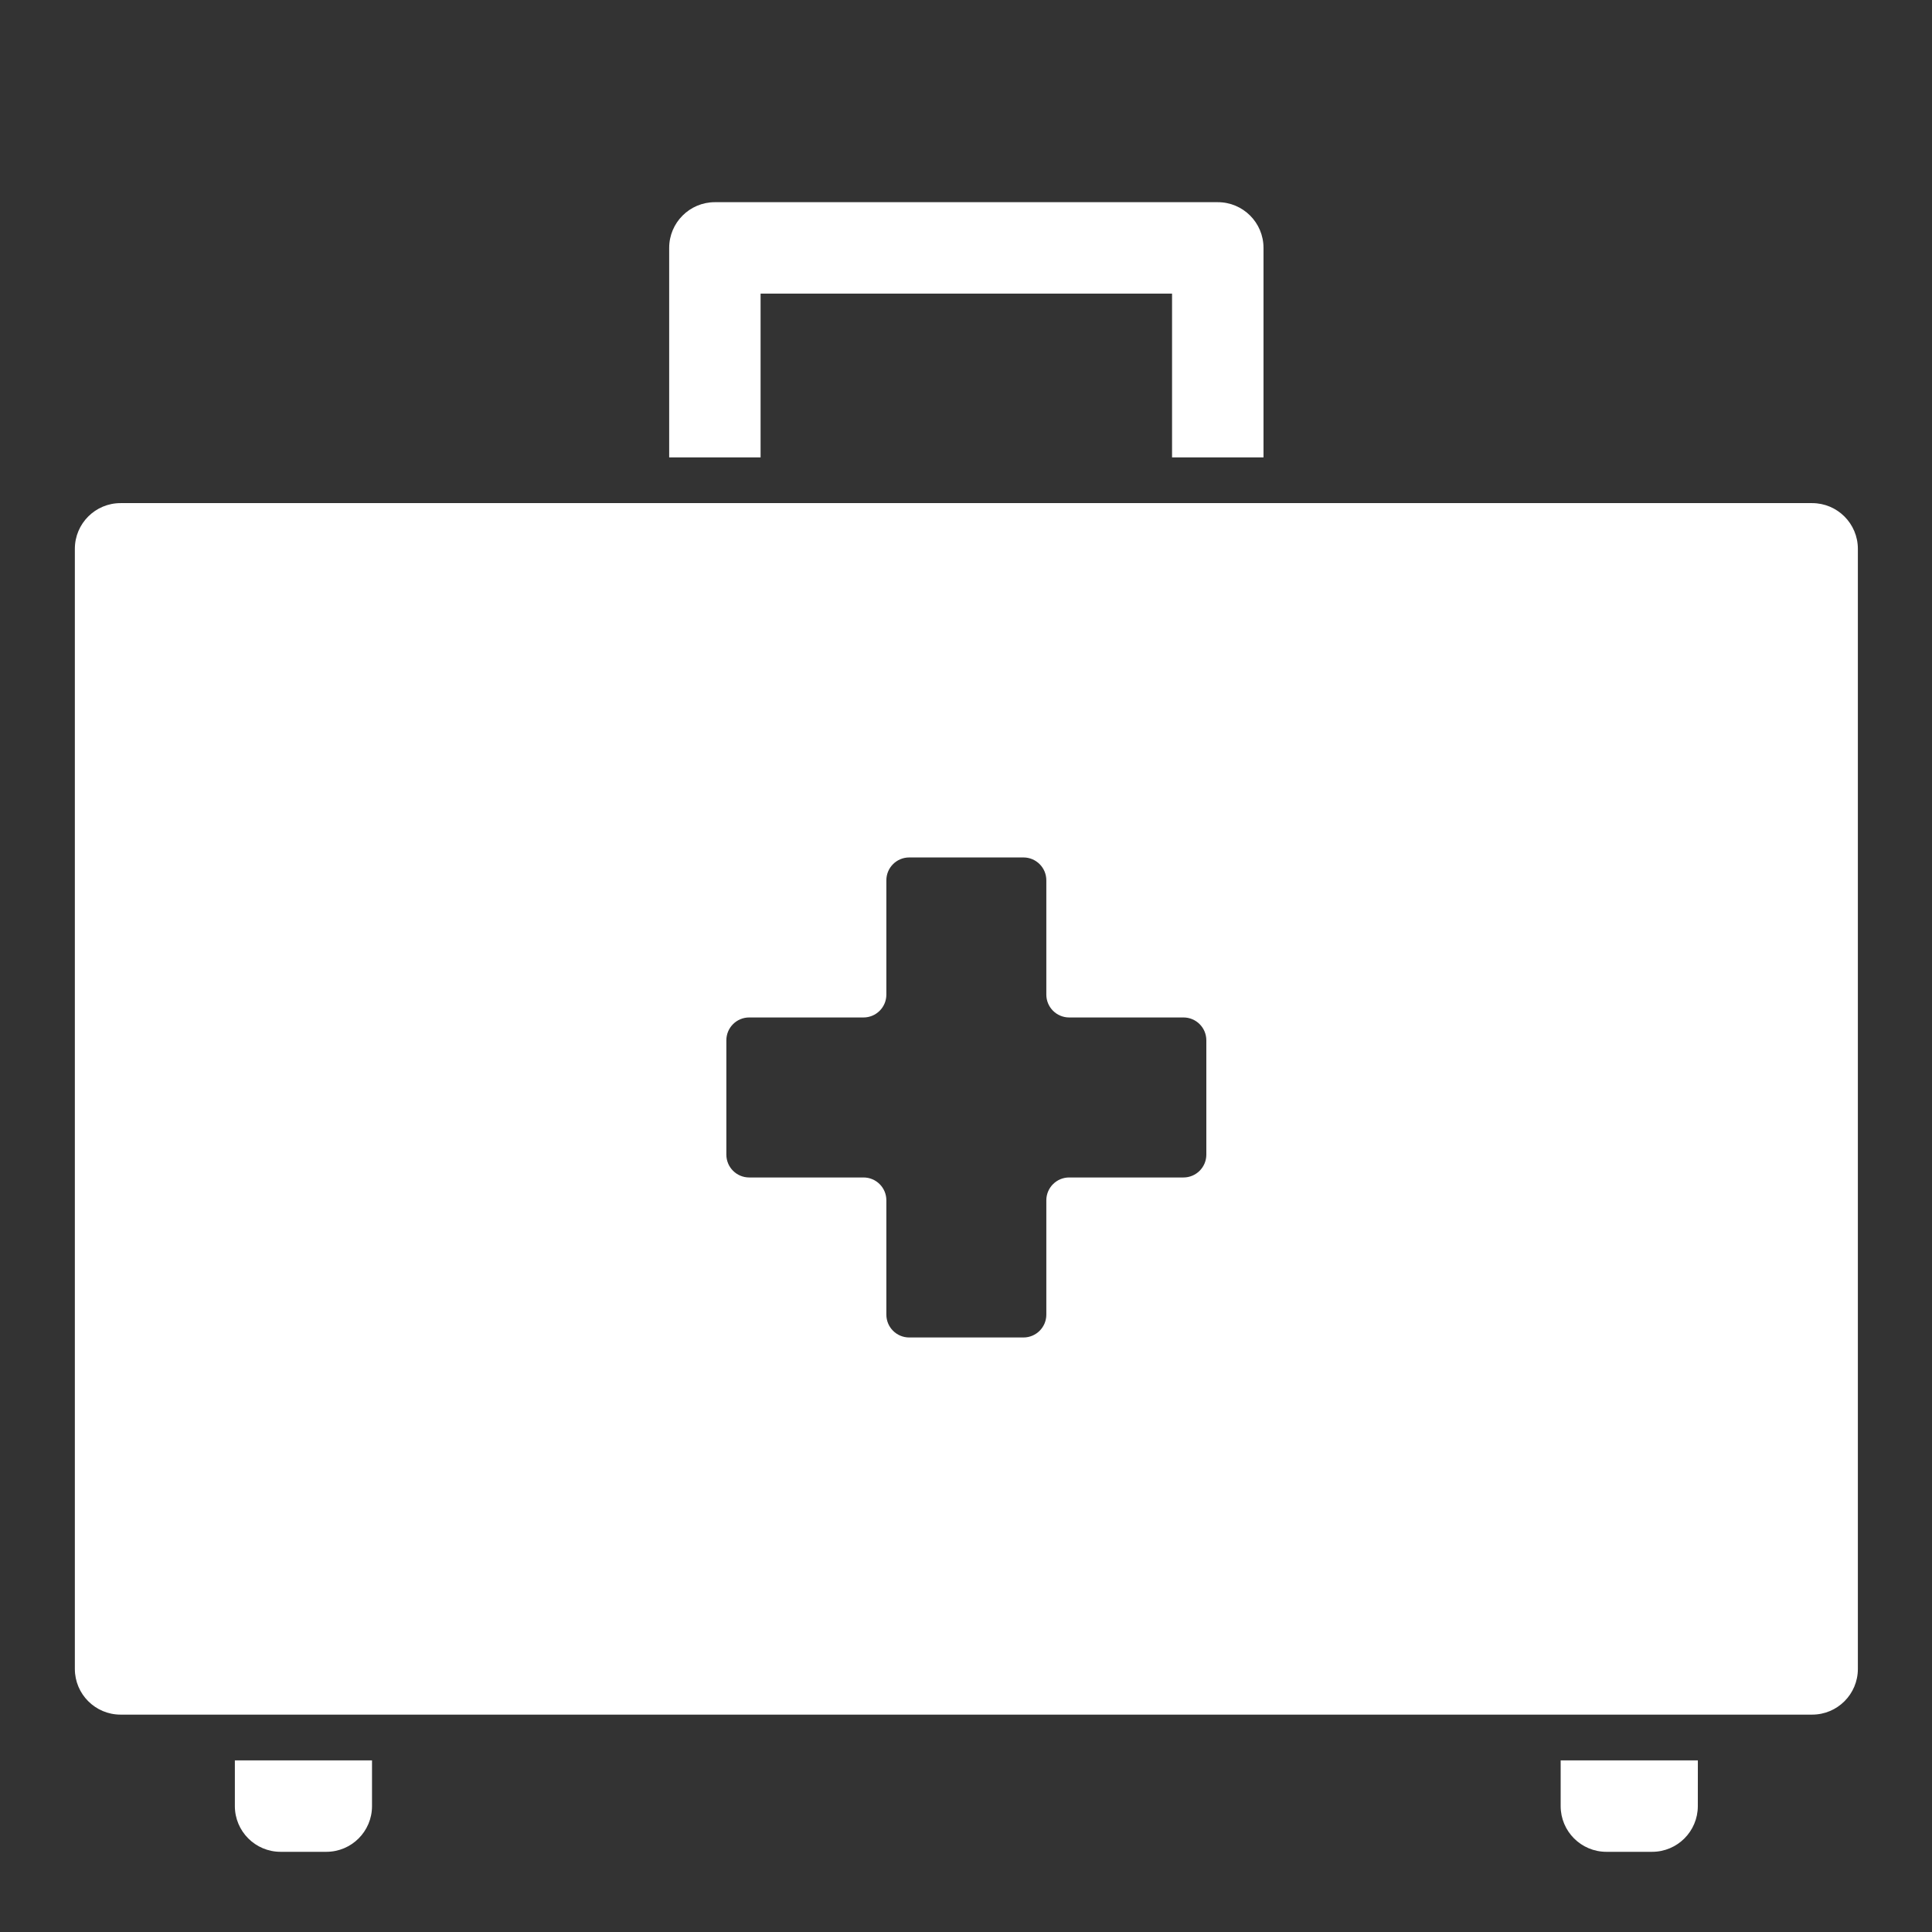
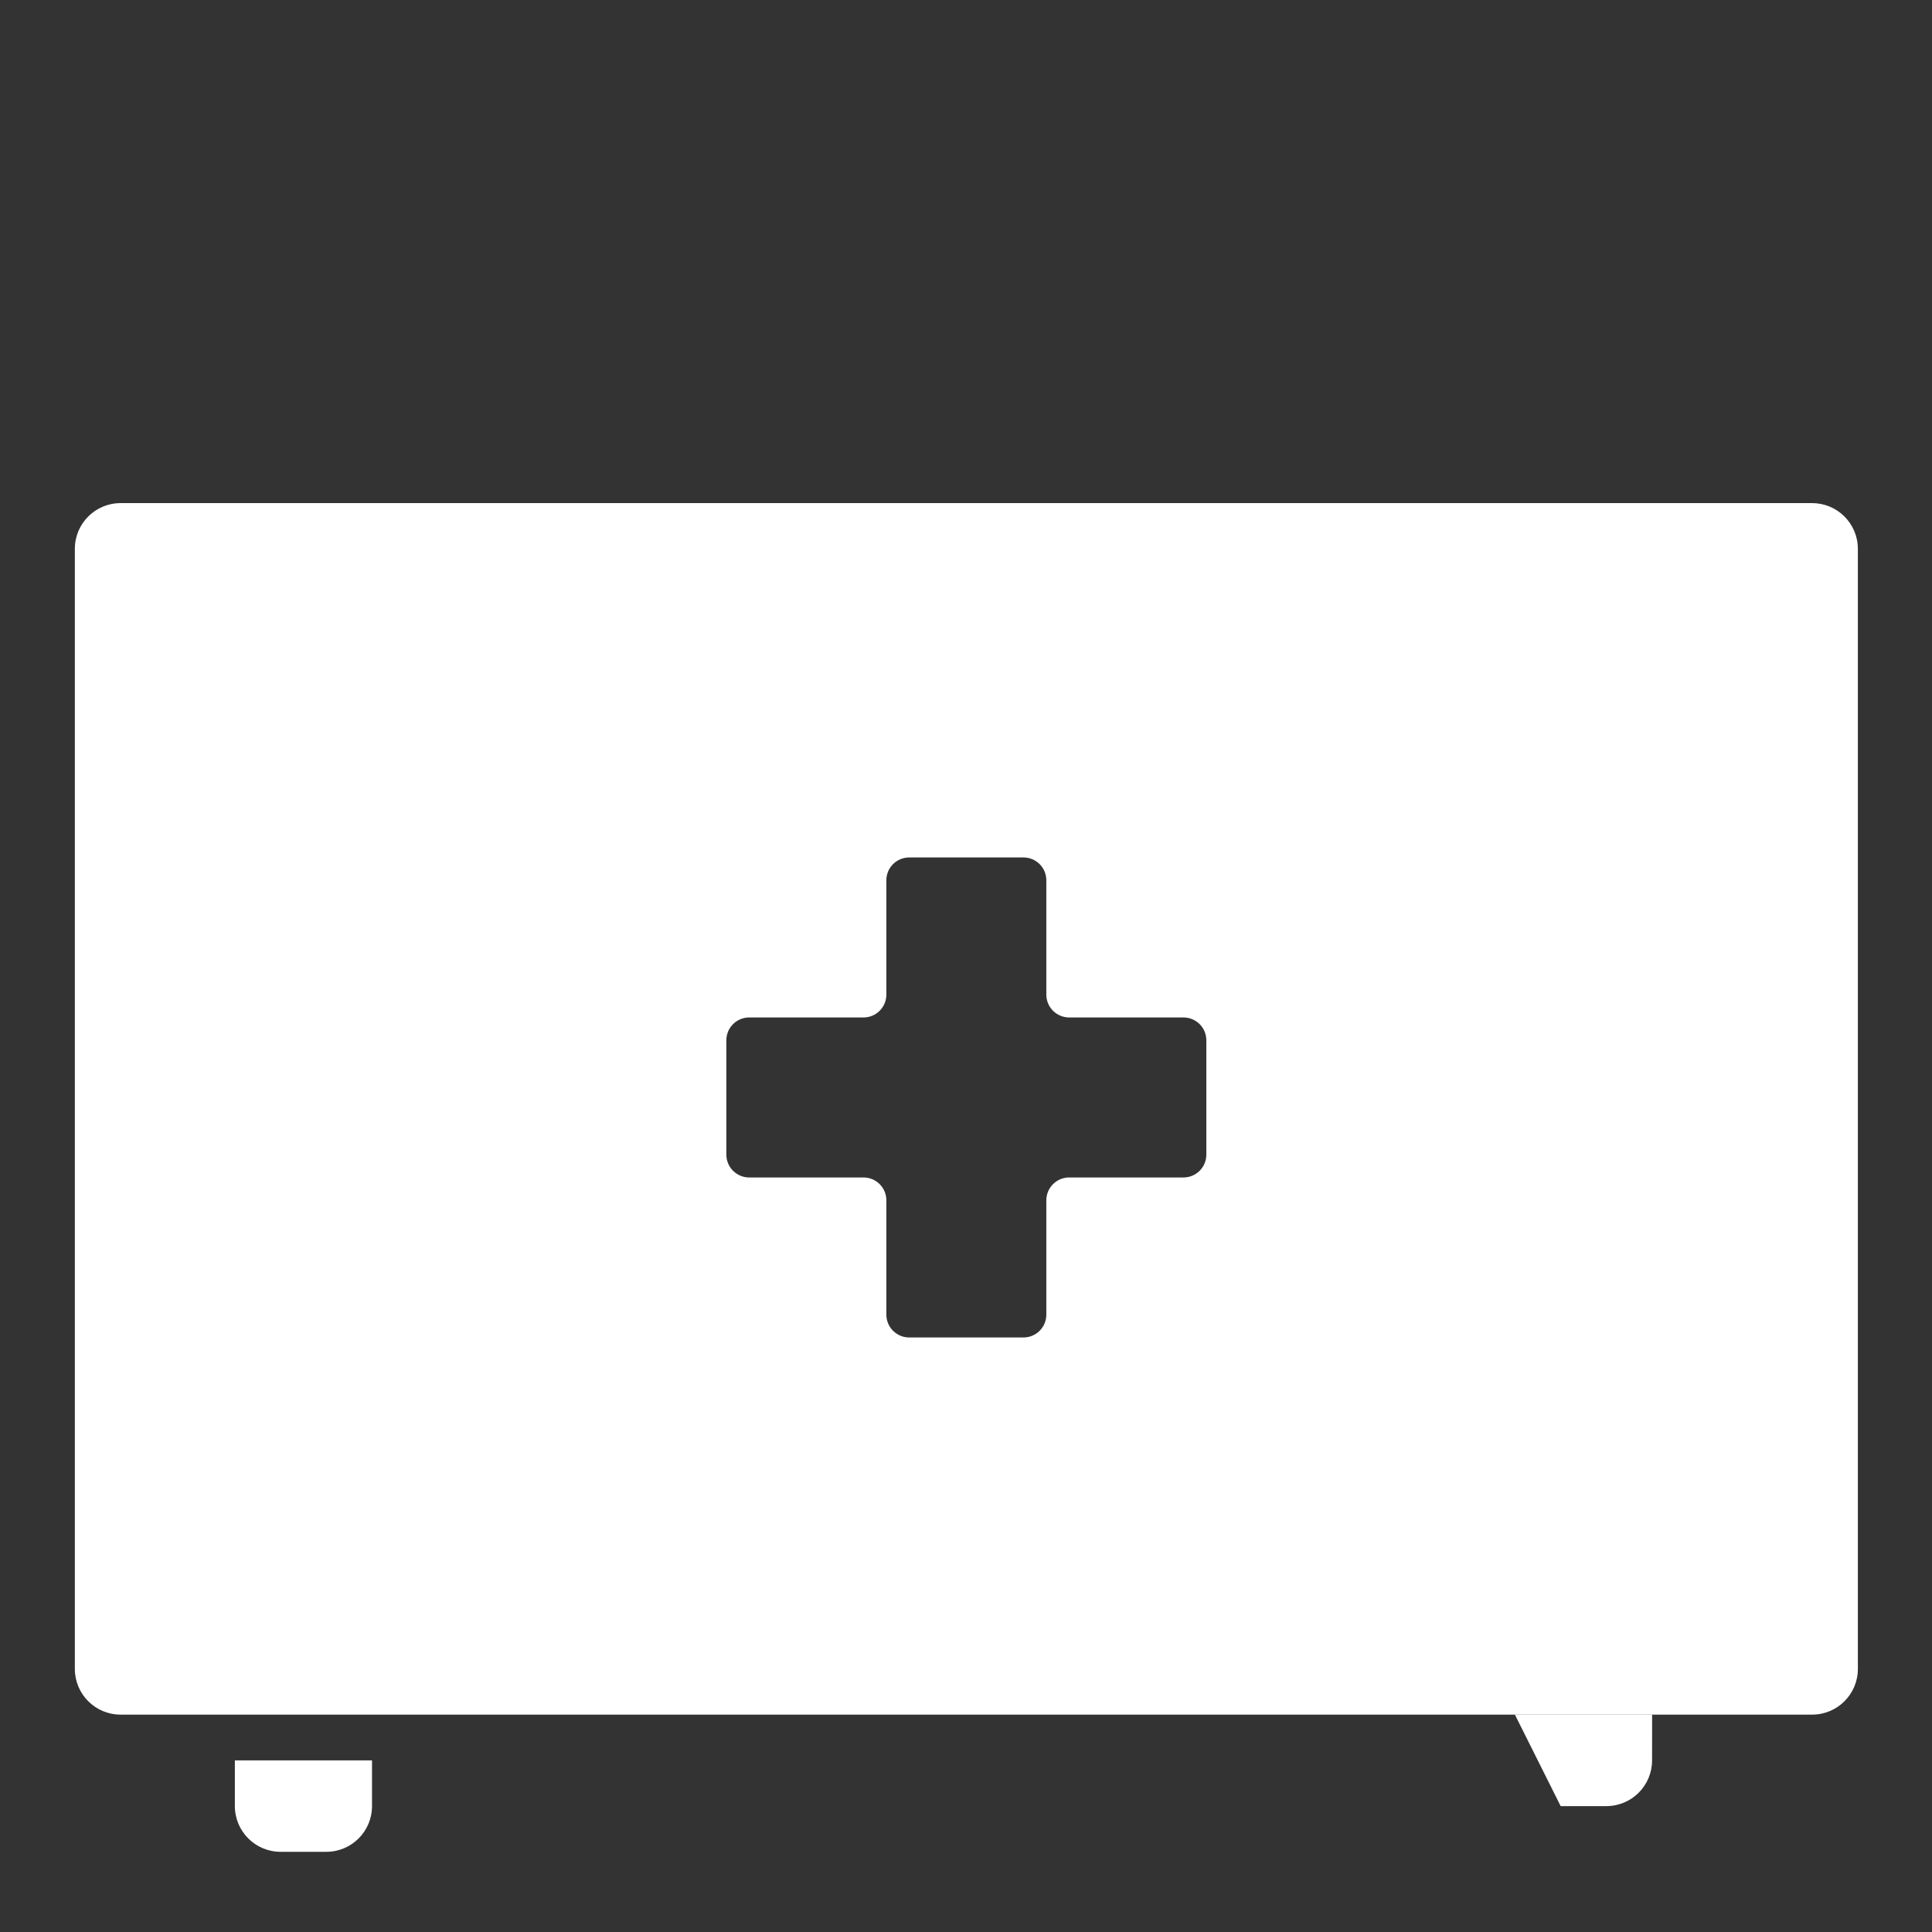
<svg xmlns="http://www.w3.org/2000/svg" version="1.1" id="Слой_1" x="0px" y="0px" width="48.189px" height="48.189px" viewBox="0 0 48.189 48.189" enable-background="new 0 0 48.189 48.189" xml:space="preserve">
  <rect x="0" y="0" width="48.189" height="48.189" fill="#333333" stroke="none" />
  <g>
    <path fill="#FFFFFF" d="M5.858,45.049c0.001,0.63,0.511,1.14,1.141,1.14h1.14c0.63,0,1.14-0.51,1.14-1.14l0-1.141H5.858   L5.858,45.049z" />
-     <path fill="#FFFFFF" d="M38.927,45.049c0,0.63,0.511,1.14,1.141,1.14h1.14c0.629,0,1.14-0.51,1.14-1.14l0.001-1.141h-3.422   L38.927,45.049z" />
-     <path fill="#FFFFFF" d="M18.971,7.323h10.263v4.086h2.281V6.183c0-0.63-0.51-1.14-1.14-1.14H17.831c-0.63,0-1.14,0.511-1.14,1.14   v5.226h2.28V7.323z" />
+     <path fill="#FFFFFF" d="M38.927,45.049h1.14c0.629,0,1.14-0.51,1.14-1.14l0.001-1.141h-3.422   L38.927,45.049z" />
    <path fill="#FFFFFF" d="M45.2,12.549H3.007c-0.63,0-1.14,0.51-1.14,1.14v27.938c0,0.63,0.511,1.14,1.14,1.14H45.2   c0.63,0,1.14-0.51,1.14-1.14V13.69C46.34,13.06,45.829,12.549,45.2,12.549z M30.089,28.799c0,0.315-0.255,0.57-0.57,0.57h-2.851   c-0.314,0-0.57,0.255-0.57,0.57v2.851c0,0.315-0.255,0.57-0.57,0.57h-2.85c-0.315,0-0.57-0.255-0.57-0.57v-2.851   c0-0.315-0.255-0.57-0.57-0.57h-2.851c-0.315,0-0.57-0.255-0.57-0.57v-2.851c0-0.315,0.255-0.57,0.57-0.57h2.851   c0.315,0,0.57-0.255,0.57-0.57v-2.851c0-0.315,0.255-0.57,0.57-0.57h2.85c0.315,0,0.57,0.255,0.57,0.57v2.851   c0,0.315,0.256,0.57,0.57,0.57h2.851c0.315,0,0.57,0.255,0.57,0.57V28.799z" />
  </g>
</svg>